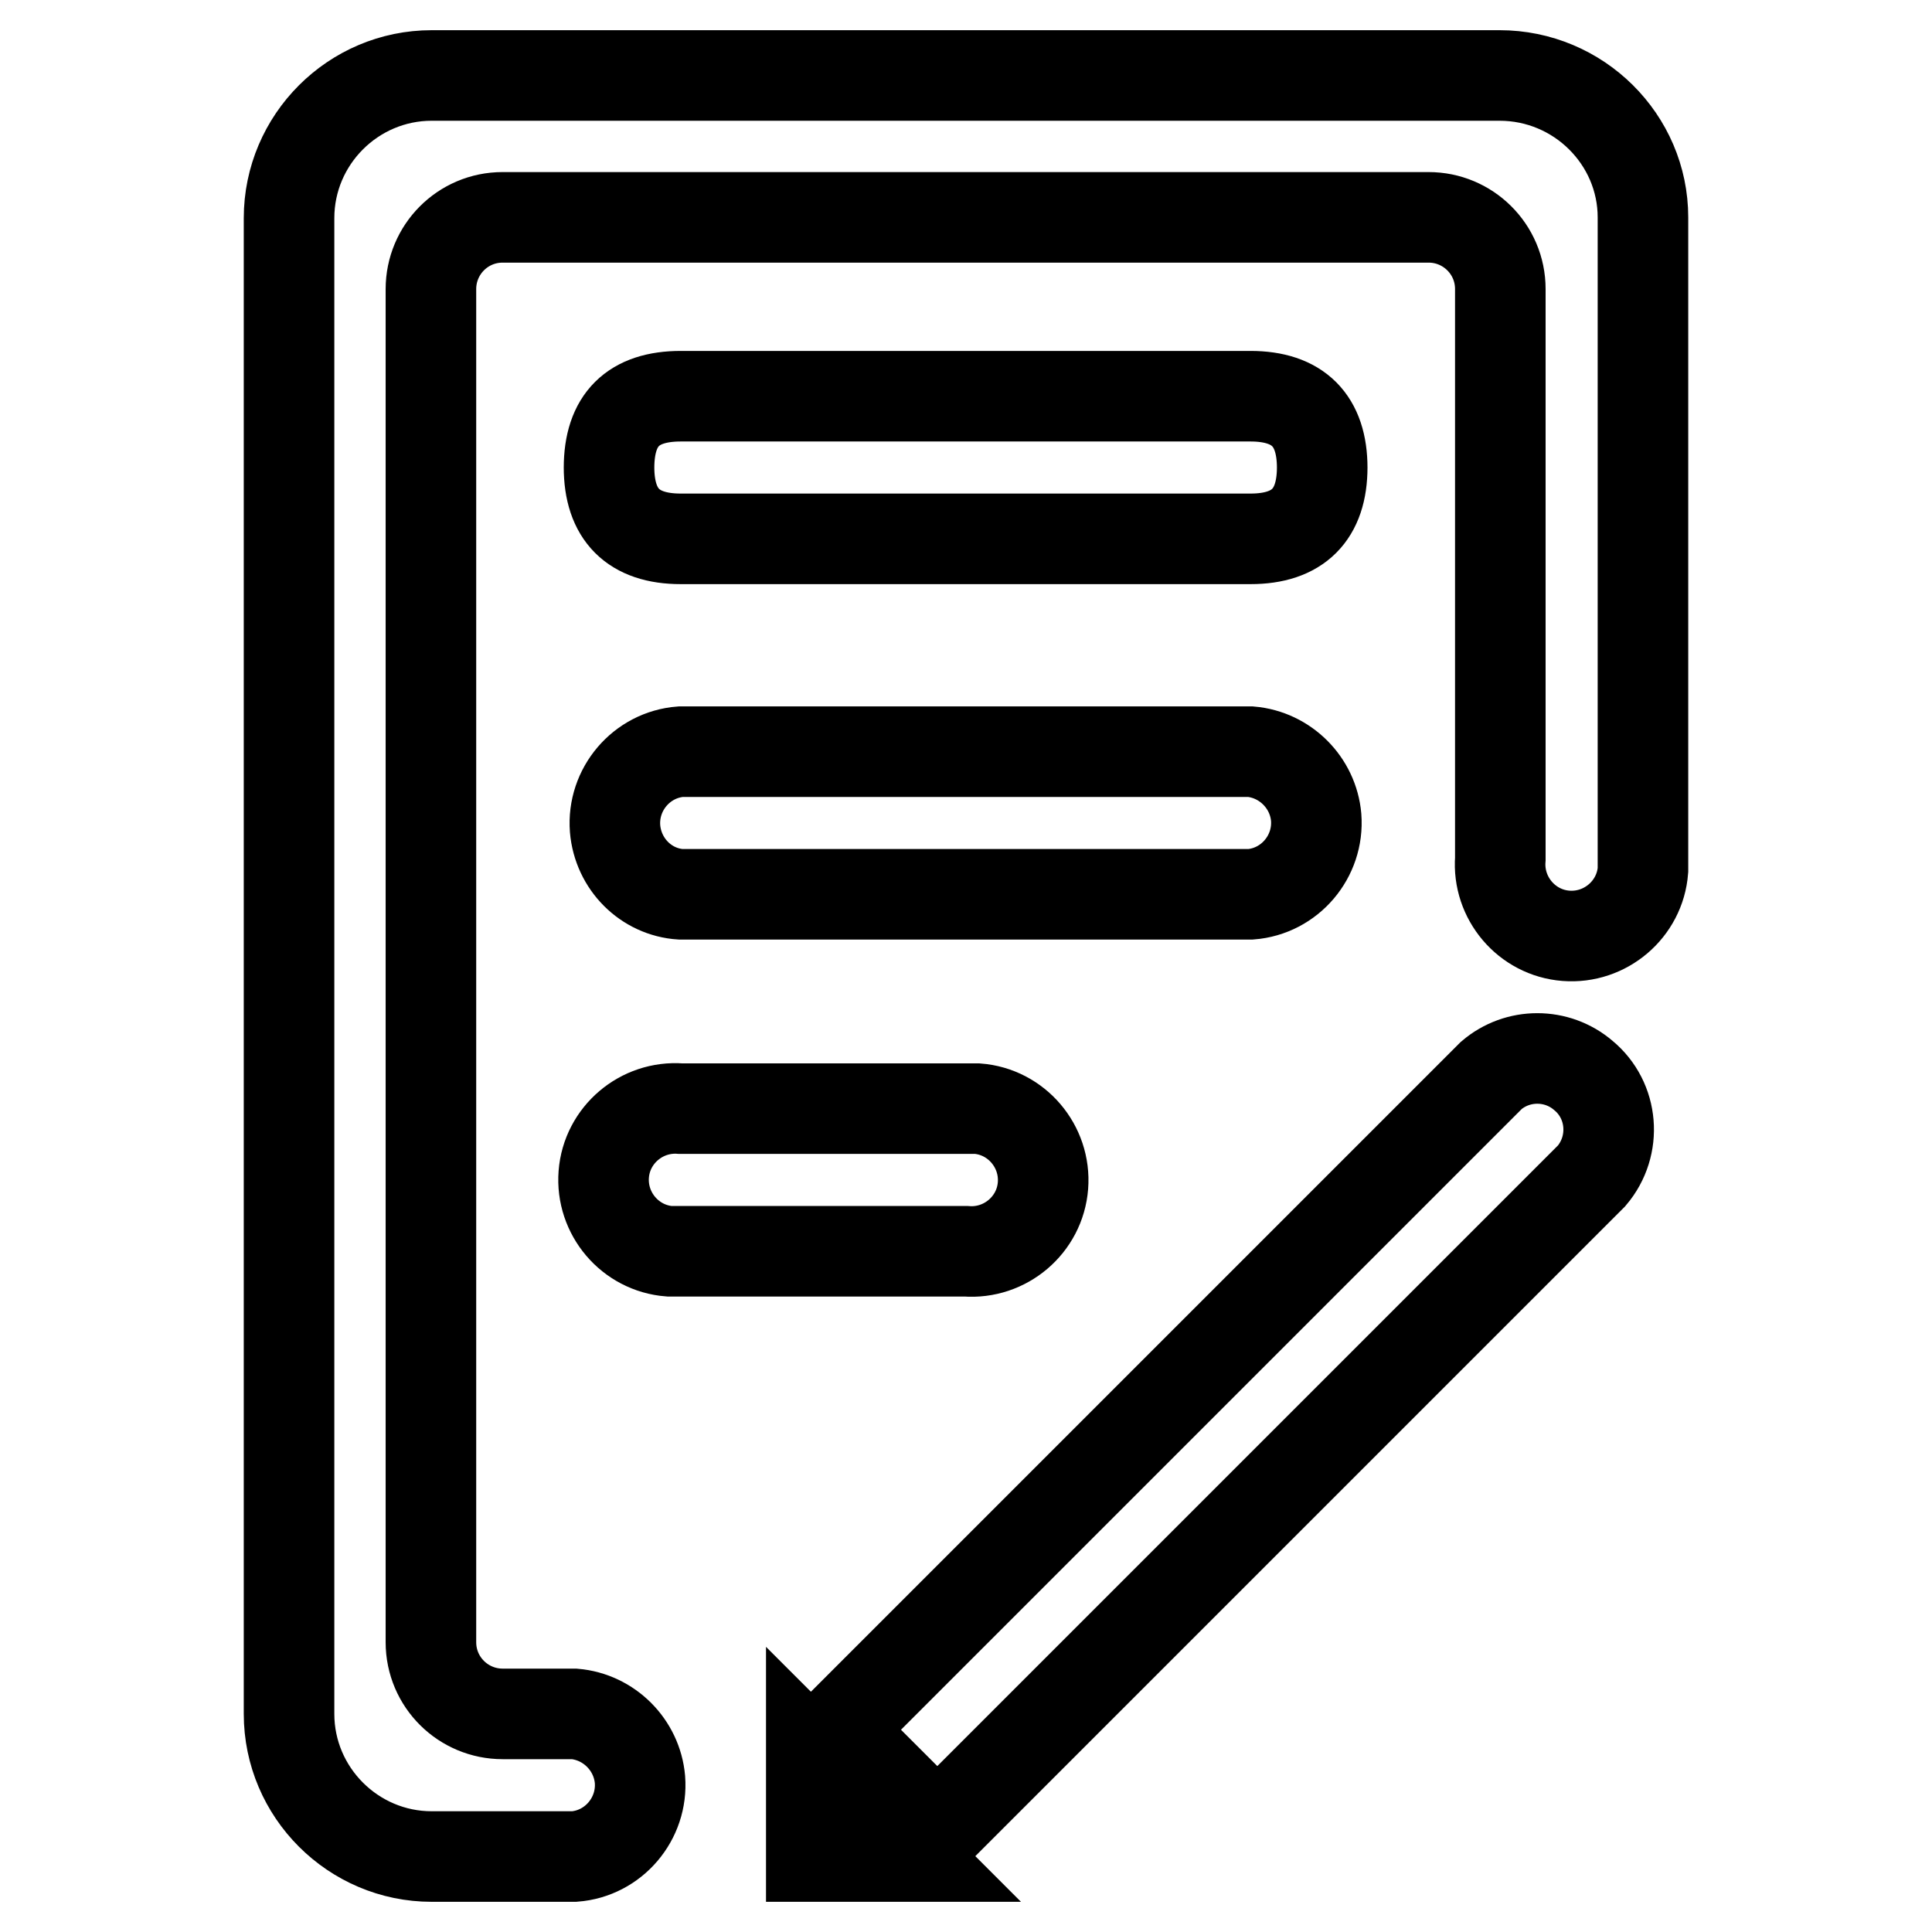
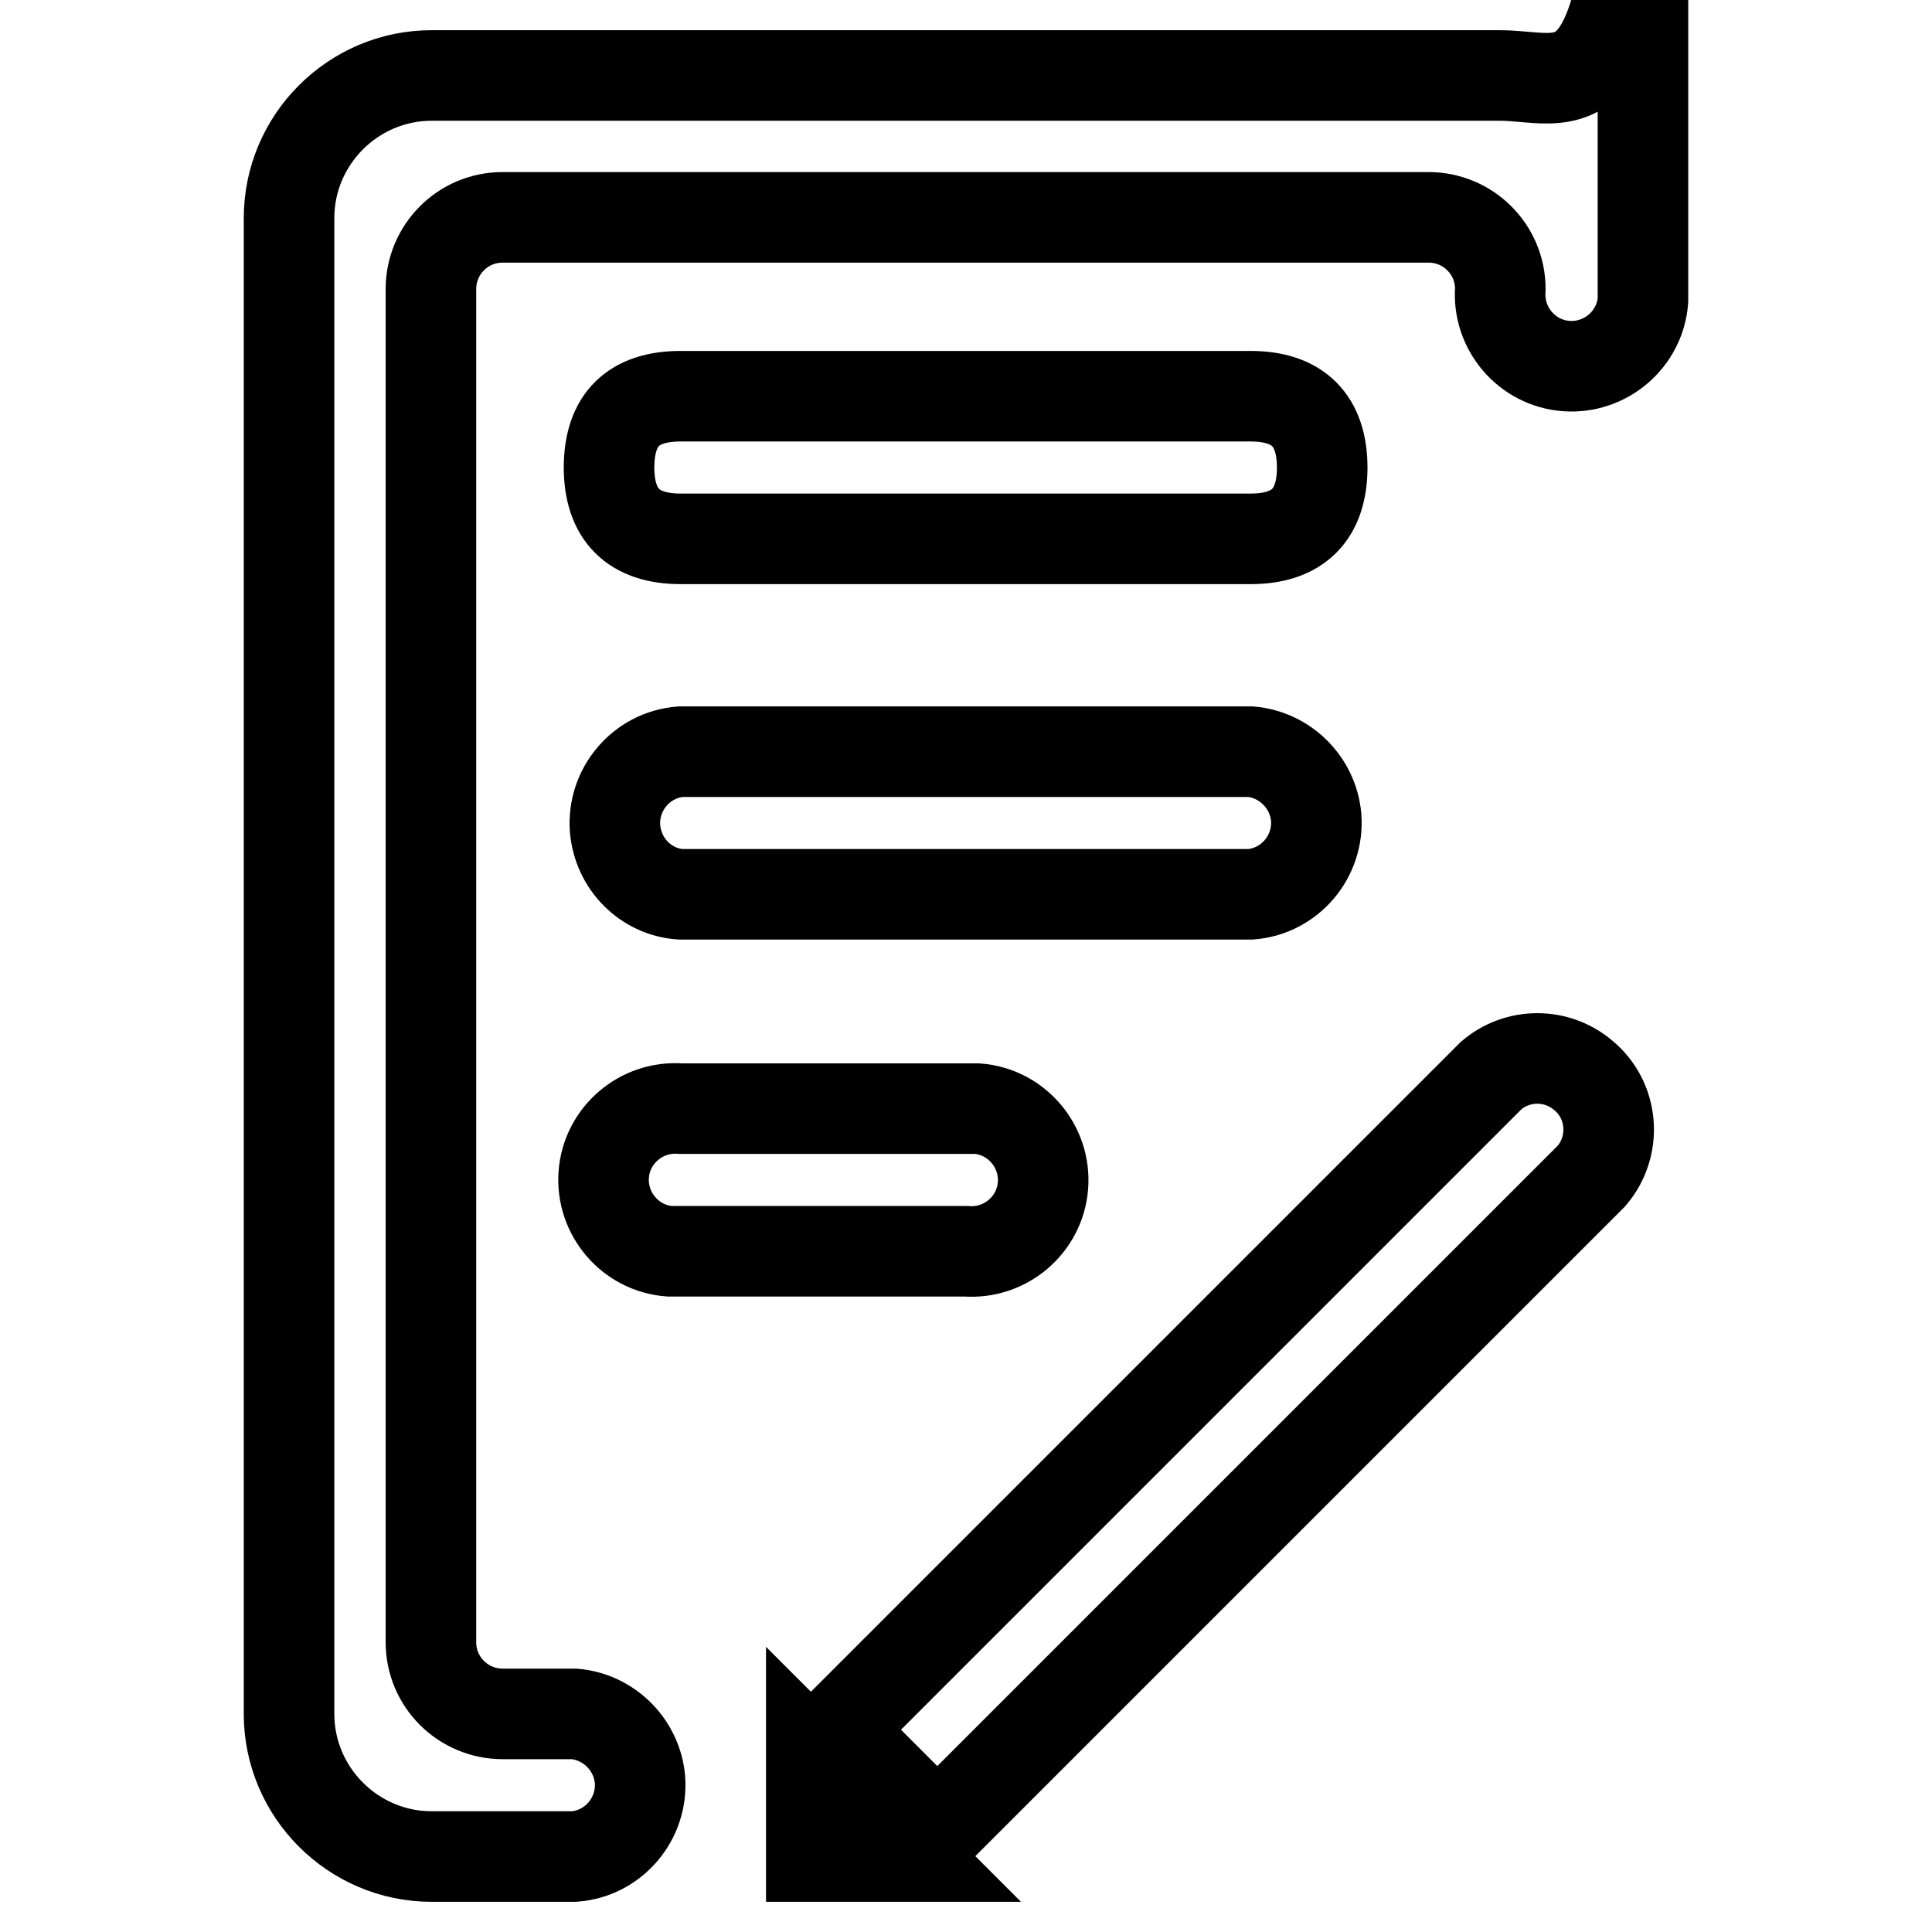
<svg xmlns="http://www.w3.org/2000/svg" version="1.1" x="0px" y="0px" viewBox="0 0 256 256" enable-background="new 0 0 256 256" xml:space="preserve">
  <g>
-     <path stroke-width="12" fill-opacity="0" stroke="#000000" d="M90.2,52.5h75.5c6.3,0,9.5,3.2,9.5,9.5v-0.1c0,6.3-3.2,9.5-9.5,9.5H90.2c-6.3,0-9.5-3.2-9.5-9.5V62 C80.7,55.6,83.9,52.5,90.2,52.5z M90.2,118.5h75.5c5.2-0.4,9.1-5,8.7-10.2c-0.4-4.6-4.1-8.3-8.7-8.7H90.2c-5.2,0.4-9.1,5-8.7,10.2 C81.9,114.5,85.6,118.2,90.2,118.5z M90.2,165.8H128c5.2,0.4,9.8-3.5,10.2-8.7c0.4-5.2-3.5-9.8-8.7-10.2c-0.5,0-1,0-1.5,0H90.2 c-5.2-0.4-9.8,3.5-10.2,8.7c-0.4,5.2,3.5,9.8,8.7,10.2C89.2,165.8,89.7,165.8,90.2,165.8z M198.7,10H57.2 c-10.4,0-18.9,8.5-18.9,18.9l0,0v198.2c0,10.4,8.5,18.9,18.9,18.9l0,0h18.9c5.2-0.4,9.1-5,8.7-10.2c-0.4-4.6-4.1-8.3-8.7-8.7h-9.5 c-5.2,0-9.5-4.2-9.5-9.5V38.3c0-5.2,4.2-9.5,9.5-9.5h122.7c5.2,0,9.5,4.2,9.5,9.5v75.5c-0.4,5.2,3.5,9.8,8.7,10.2 c5.2,0.4,9.8-3.5,10.2-8.7c0-0.5,0-1,0-1.5v-85C217.7,18.5,209.2,10,198.7,10C198.8,10,198.8,10,198.7,10z M197.6,142.5l-86.7,86.7 l13.3,13.3l86.7-86.7c3.4-4,2.9-10-1.1-13.3C206.3,139.5,201.1,139.5,197.6,142.5L197.6,142.5z M107.5,246h13.3l-13.3-13.3V246z" />
+     <path stroke-width="12" fill-opacity="0" stroke="#000000" d="M90.2,52.5h75.5c6.3,0,9.5,3.2,9.5,9.5v-0.1c0,6.3-3.2,9.5-9.5,9.5H90.2c-6.3,0-9.5-3.2-9.5-9.5V62 C80.7,55.6,83.9,52.5,90.2,52.5z M90.2,118.5h75.5c5.2-0.4,9.1-5,8.7-10.2c-0.4-4.6-4.1-8.3-8.7-8.7H90.2c-5.2,0.4-9.1,5-8.7,10.2 C81.9,114.5,85.6,118.2,90.2,118.5z M90.2,165.8H128c5.2,0.4,9.8-3.5,10.2-8.7c0.4-5.2-3.5-9.8-8.7-10.2c-0.5,0-1,0-1.5,0H90.2 c-5.2-0.4-9.8,3.5-10.2,8.7c-0.4,5.2,3.5,9.8,8.7,10.2C89.2,165.8,89.7,165.8,90.2,165.8z M198.7,10H57.2 c-10.4,0-18.9,8.5-18.9,18.9l0,0v198.2c0,10.4,8.5,18.9,18.9,18.9l0,0h18.9c5.2-0.4,9.1-5,8.7-10.2c-0.4-4.6-4.1-8.3-8.7-8.7h-9.5 c-5.2,0-9.5-4.2-9.5-9.5V38.3c0-5.2,4.2-9.5,9.5-9.5h122.7c5.2,0,9.5,4.2,9.5,9.5c-0.4,5.2,3.5,9.8,8.7,10.2 c5.2,0.4,9.8-3.5,10.2-8.7c0-0.5,0-1,0-1.5v-85C217.7,18.5,209.2,10,198.7,10C198.8,10,198.8,10,198.7,10z M197.6,142.5l-86.7,86.7 l13.3,13.3l86.7-86.7c3.4-4,2.9-10-1.1-13.3C206.3,139.5,201.1,139.5,197.6,142.5L197.6,142.5z M107.5,246h13.3l-13.3-13.3V246z" />
  </g>
</svg>